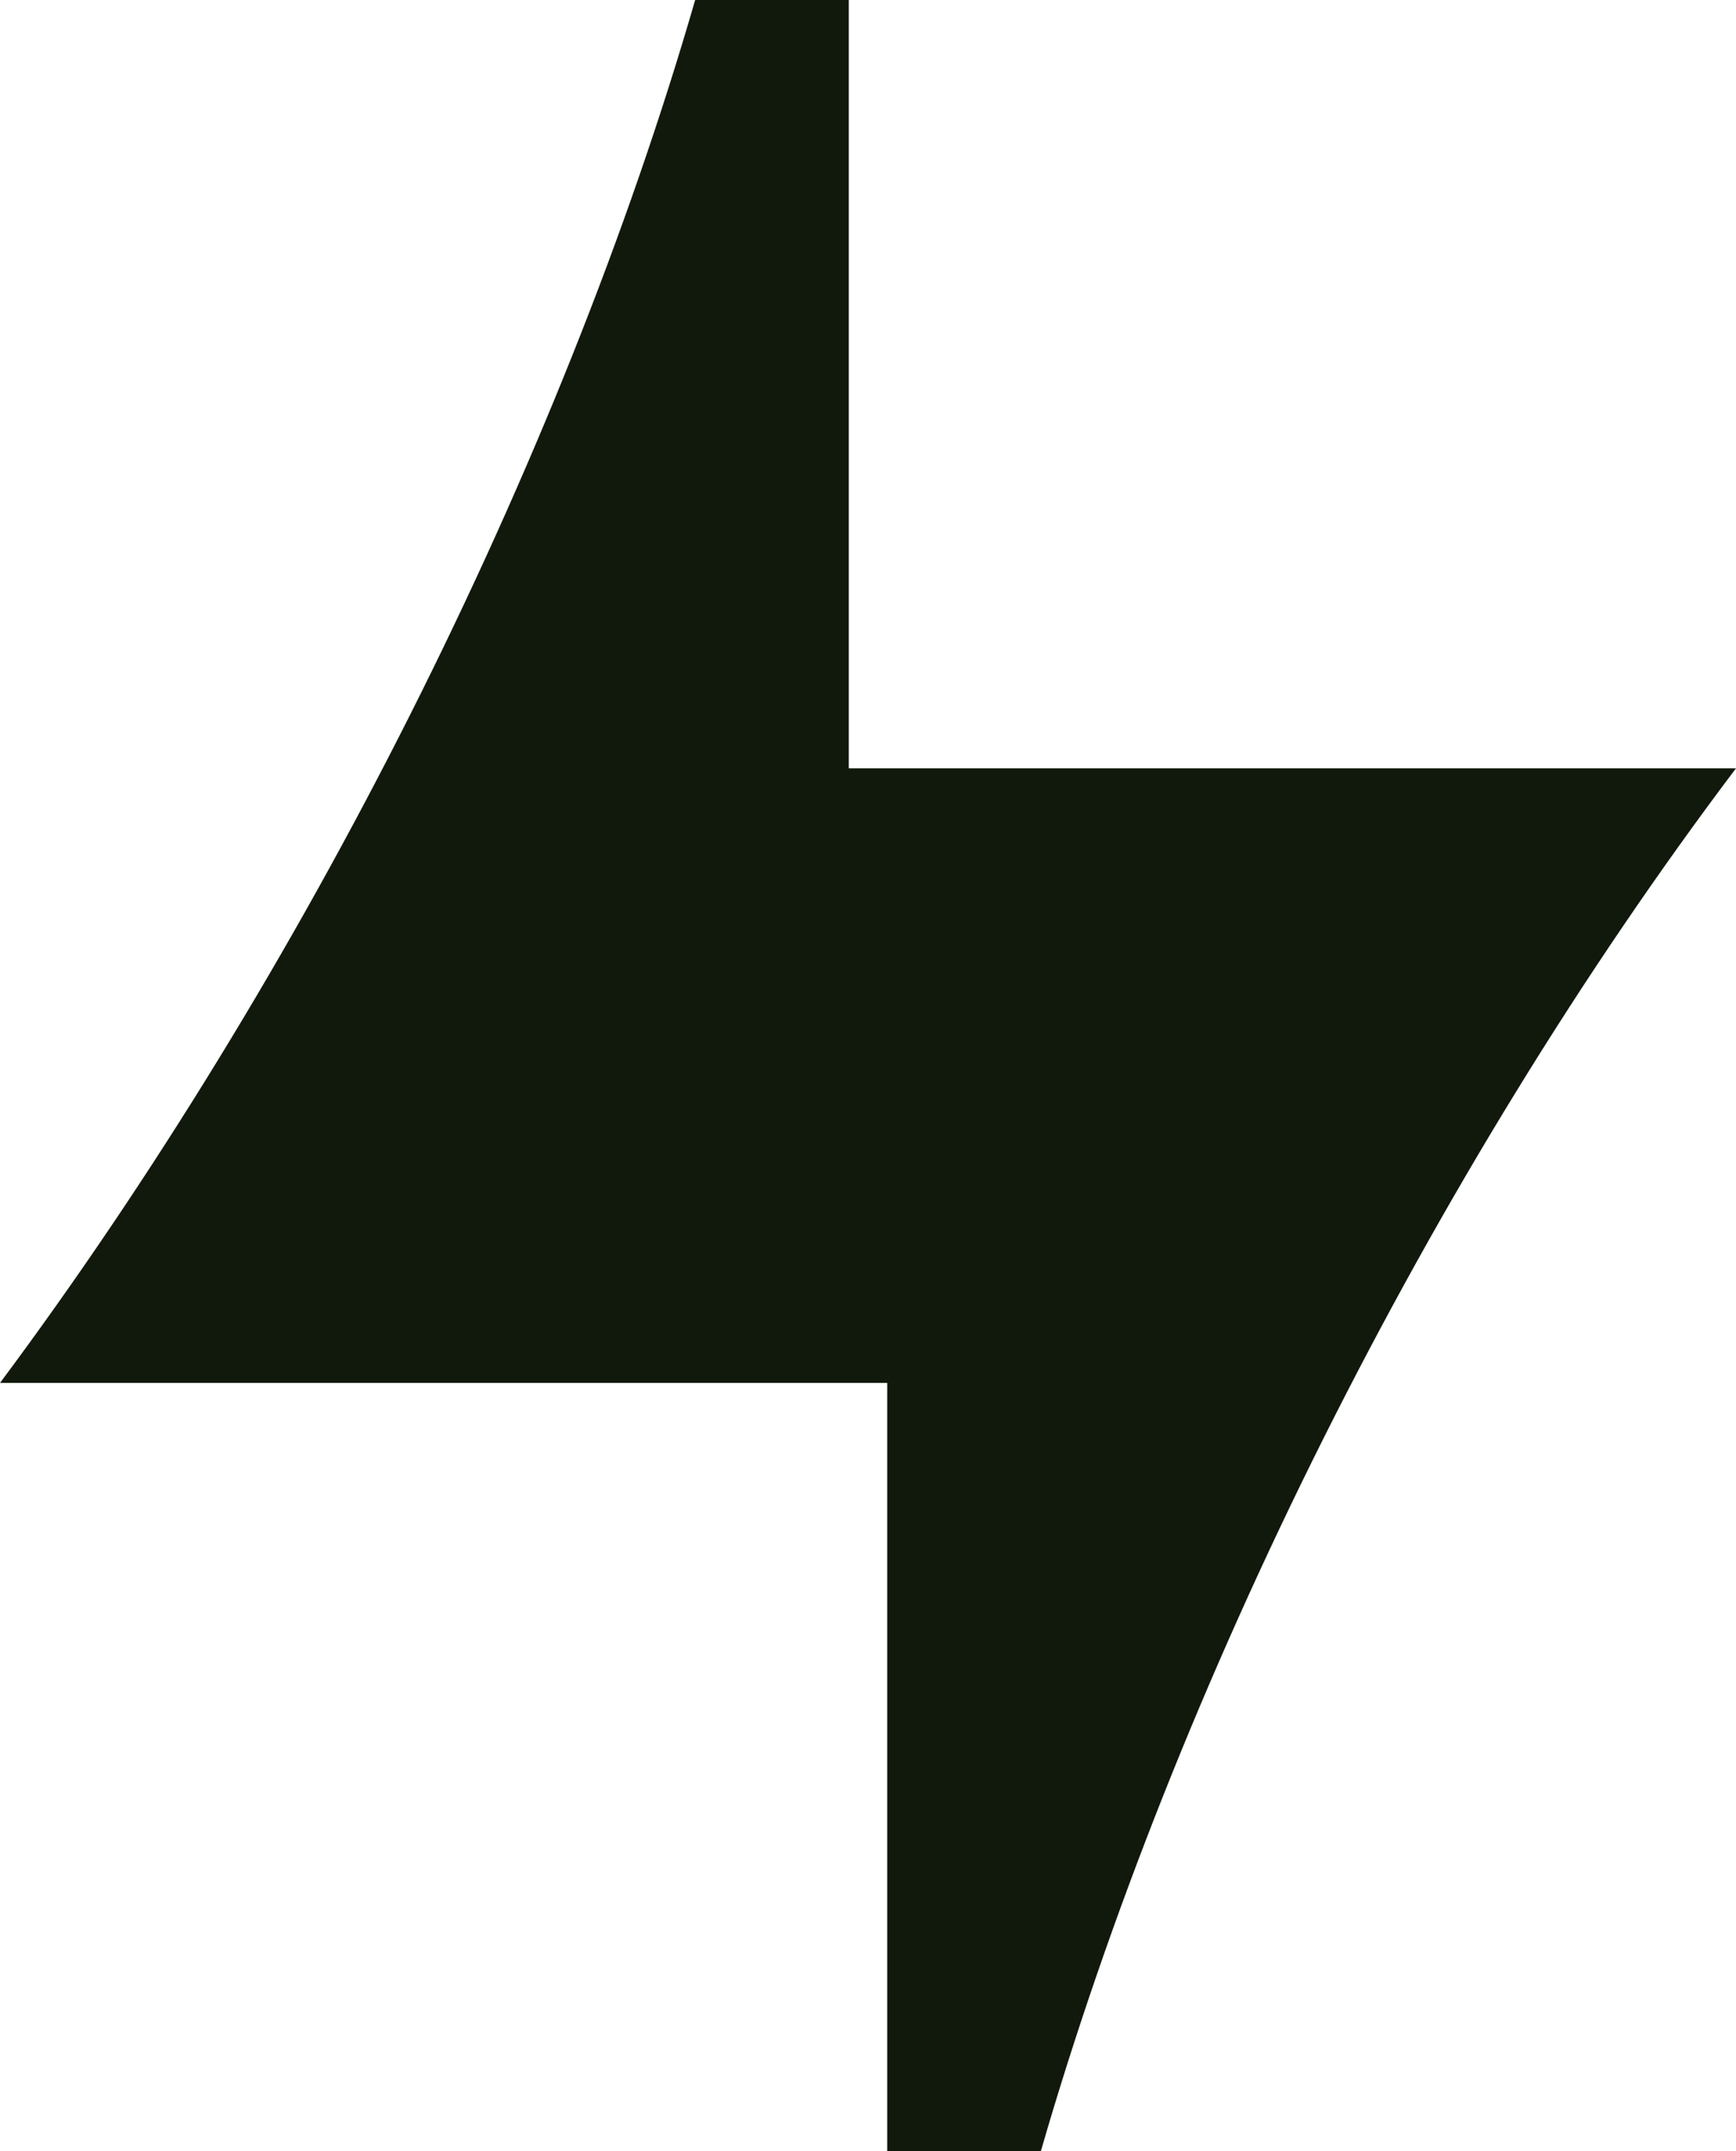
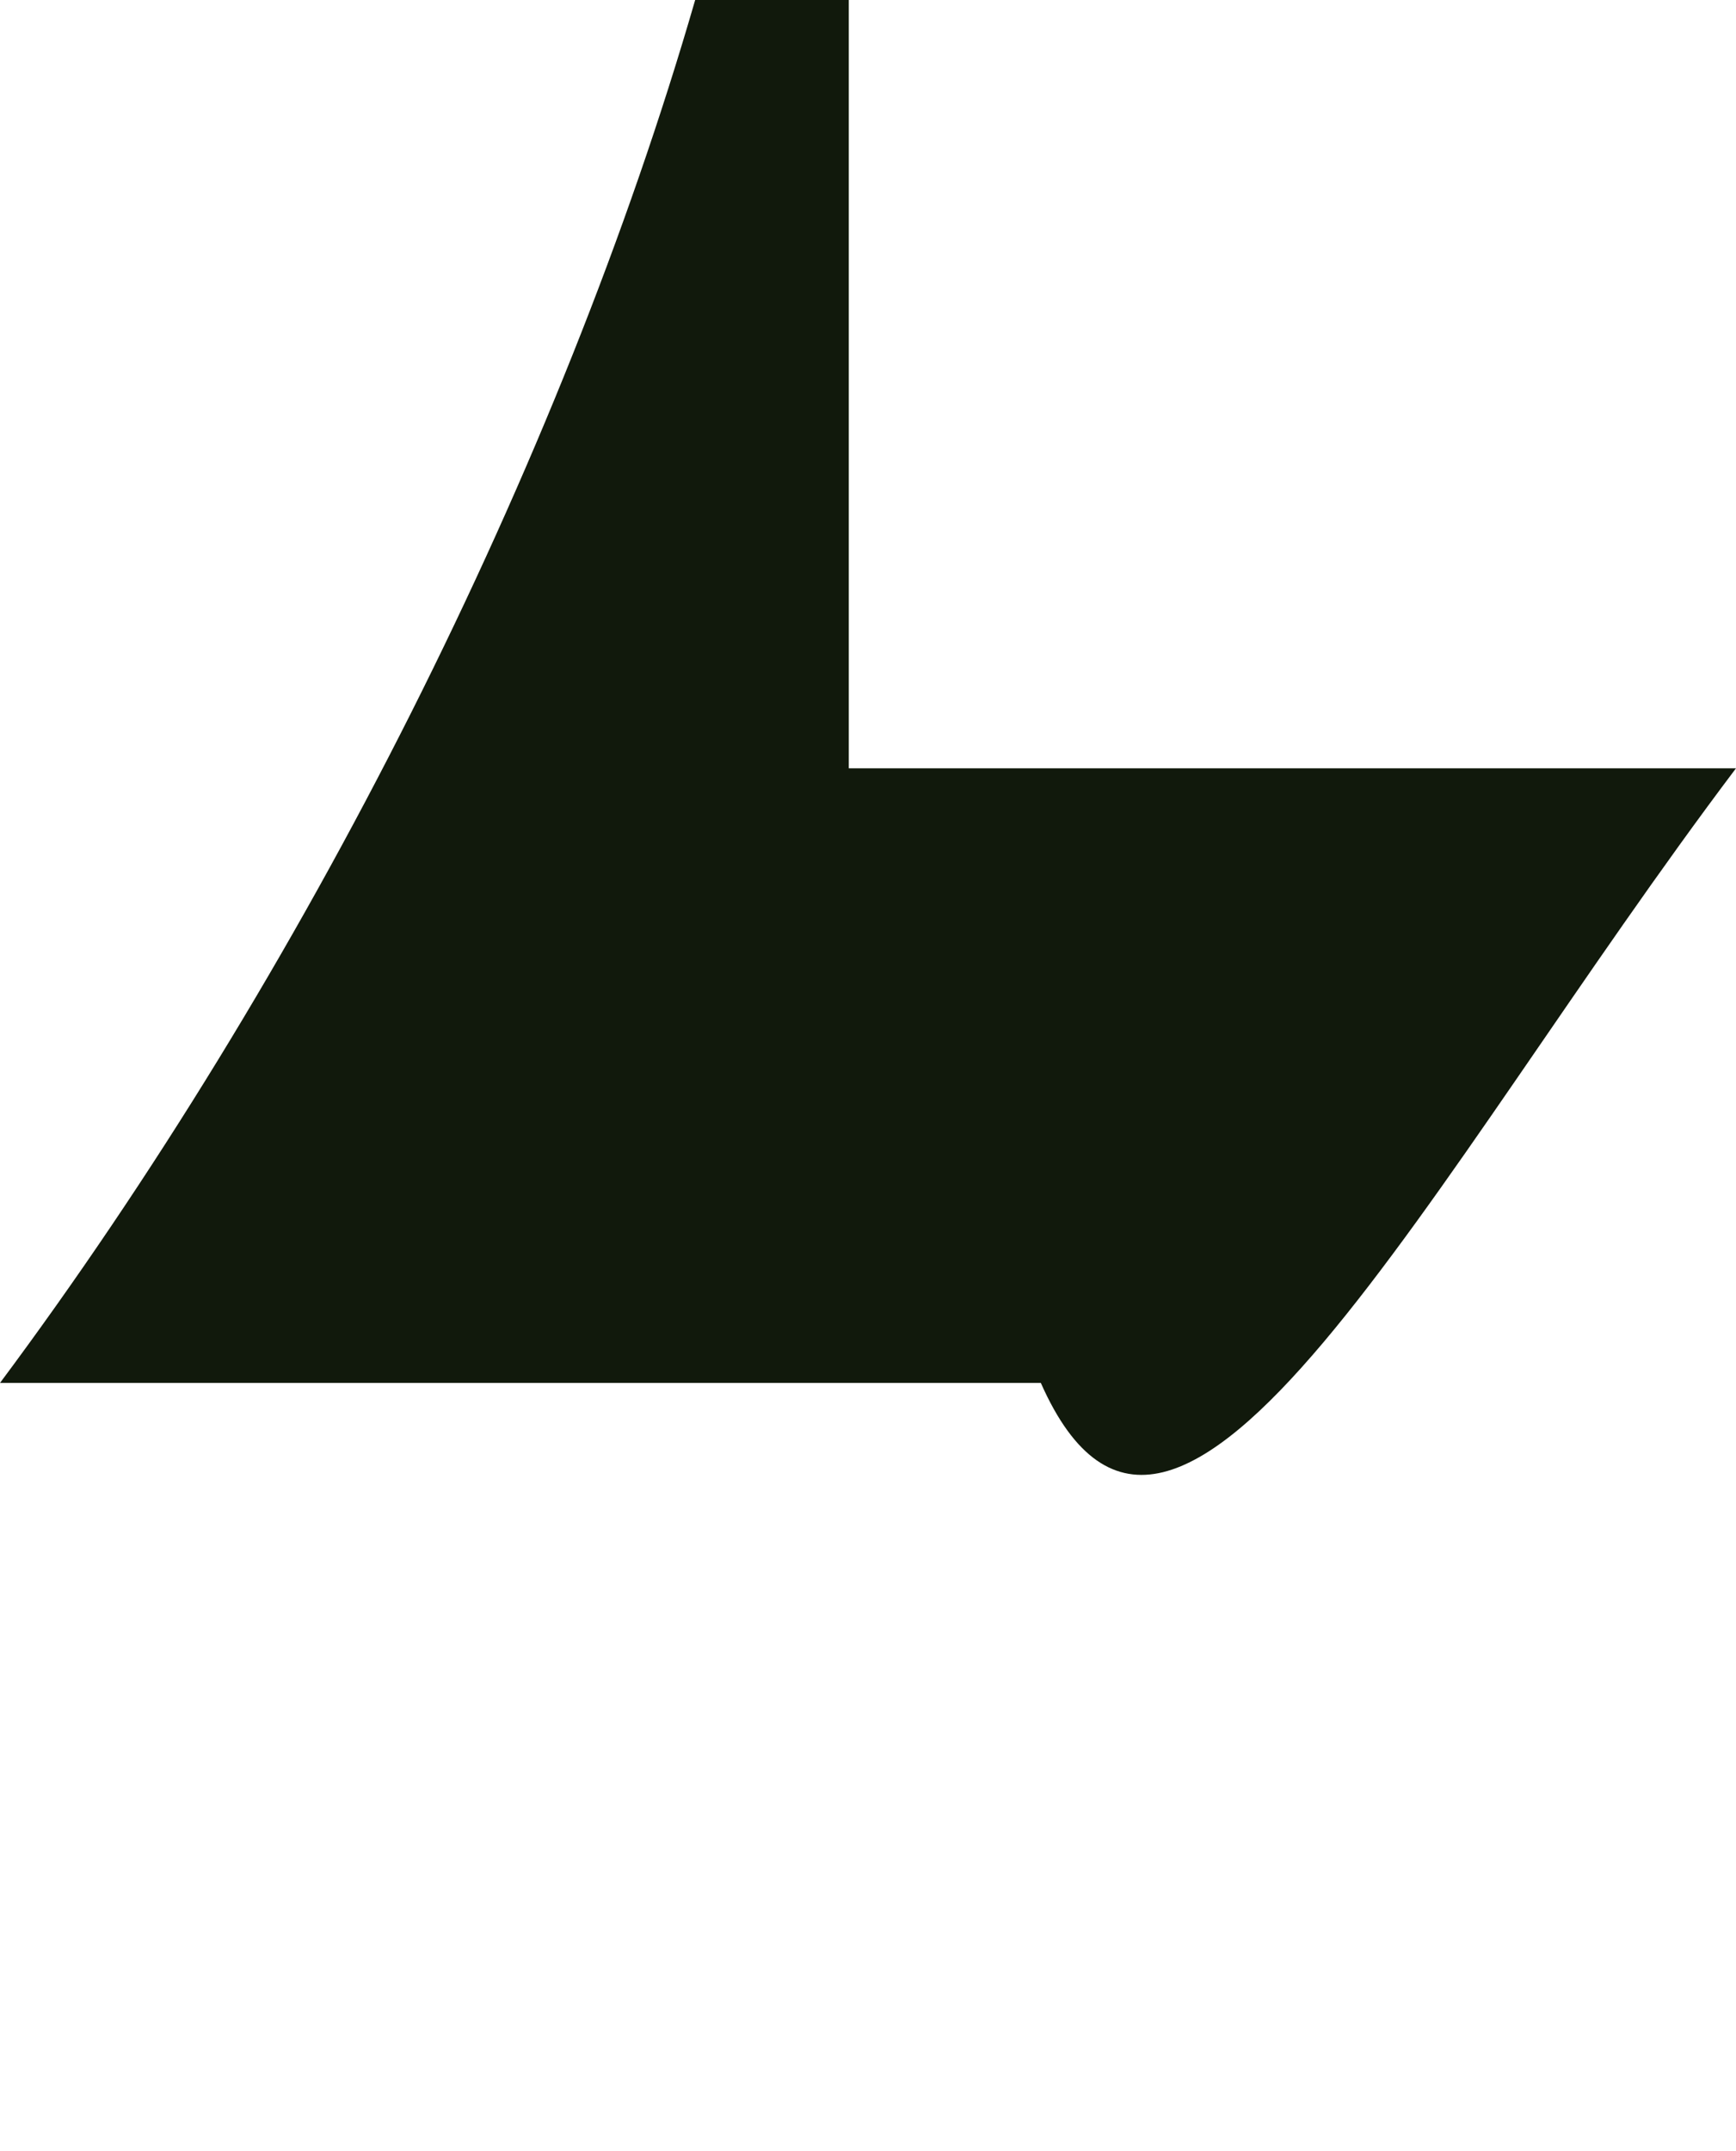
<svg xmlns="http://www.w3.org/2000/svg" version="1.1" id="Layer_1" x="0px" y="0px" viewBox="0 0 45.2 56" style="enable-background:new 0 0 45.2 56;" xml:space="preserve">
  <style type="text/css">
  .st0{fill:#11190C;}
 </style>
  <g>
-     <path class="st0" d="M45.2,20H22.1V0h-4C14.6,12.1,7.9,25.4,0,36h23.1v20h4C30.6,43.9,37.2,30.6,45.2,20z">
+     <path class="st0" d="M45.2,20H22.1V0h-4C14.6,12.1,7.9,25.4,0,36h23.1h4C30.6,43.9,37.2,30.6,45.2,20z">
  </path>
  </g>
</svg>